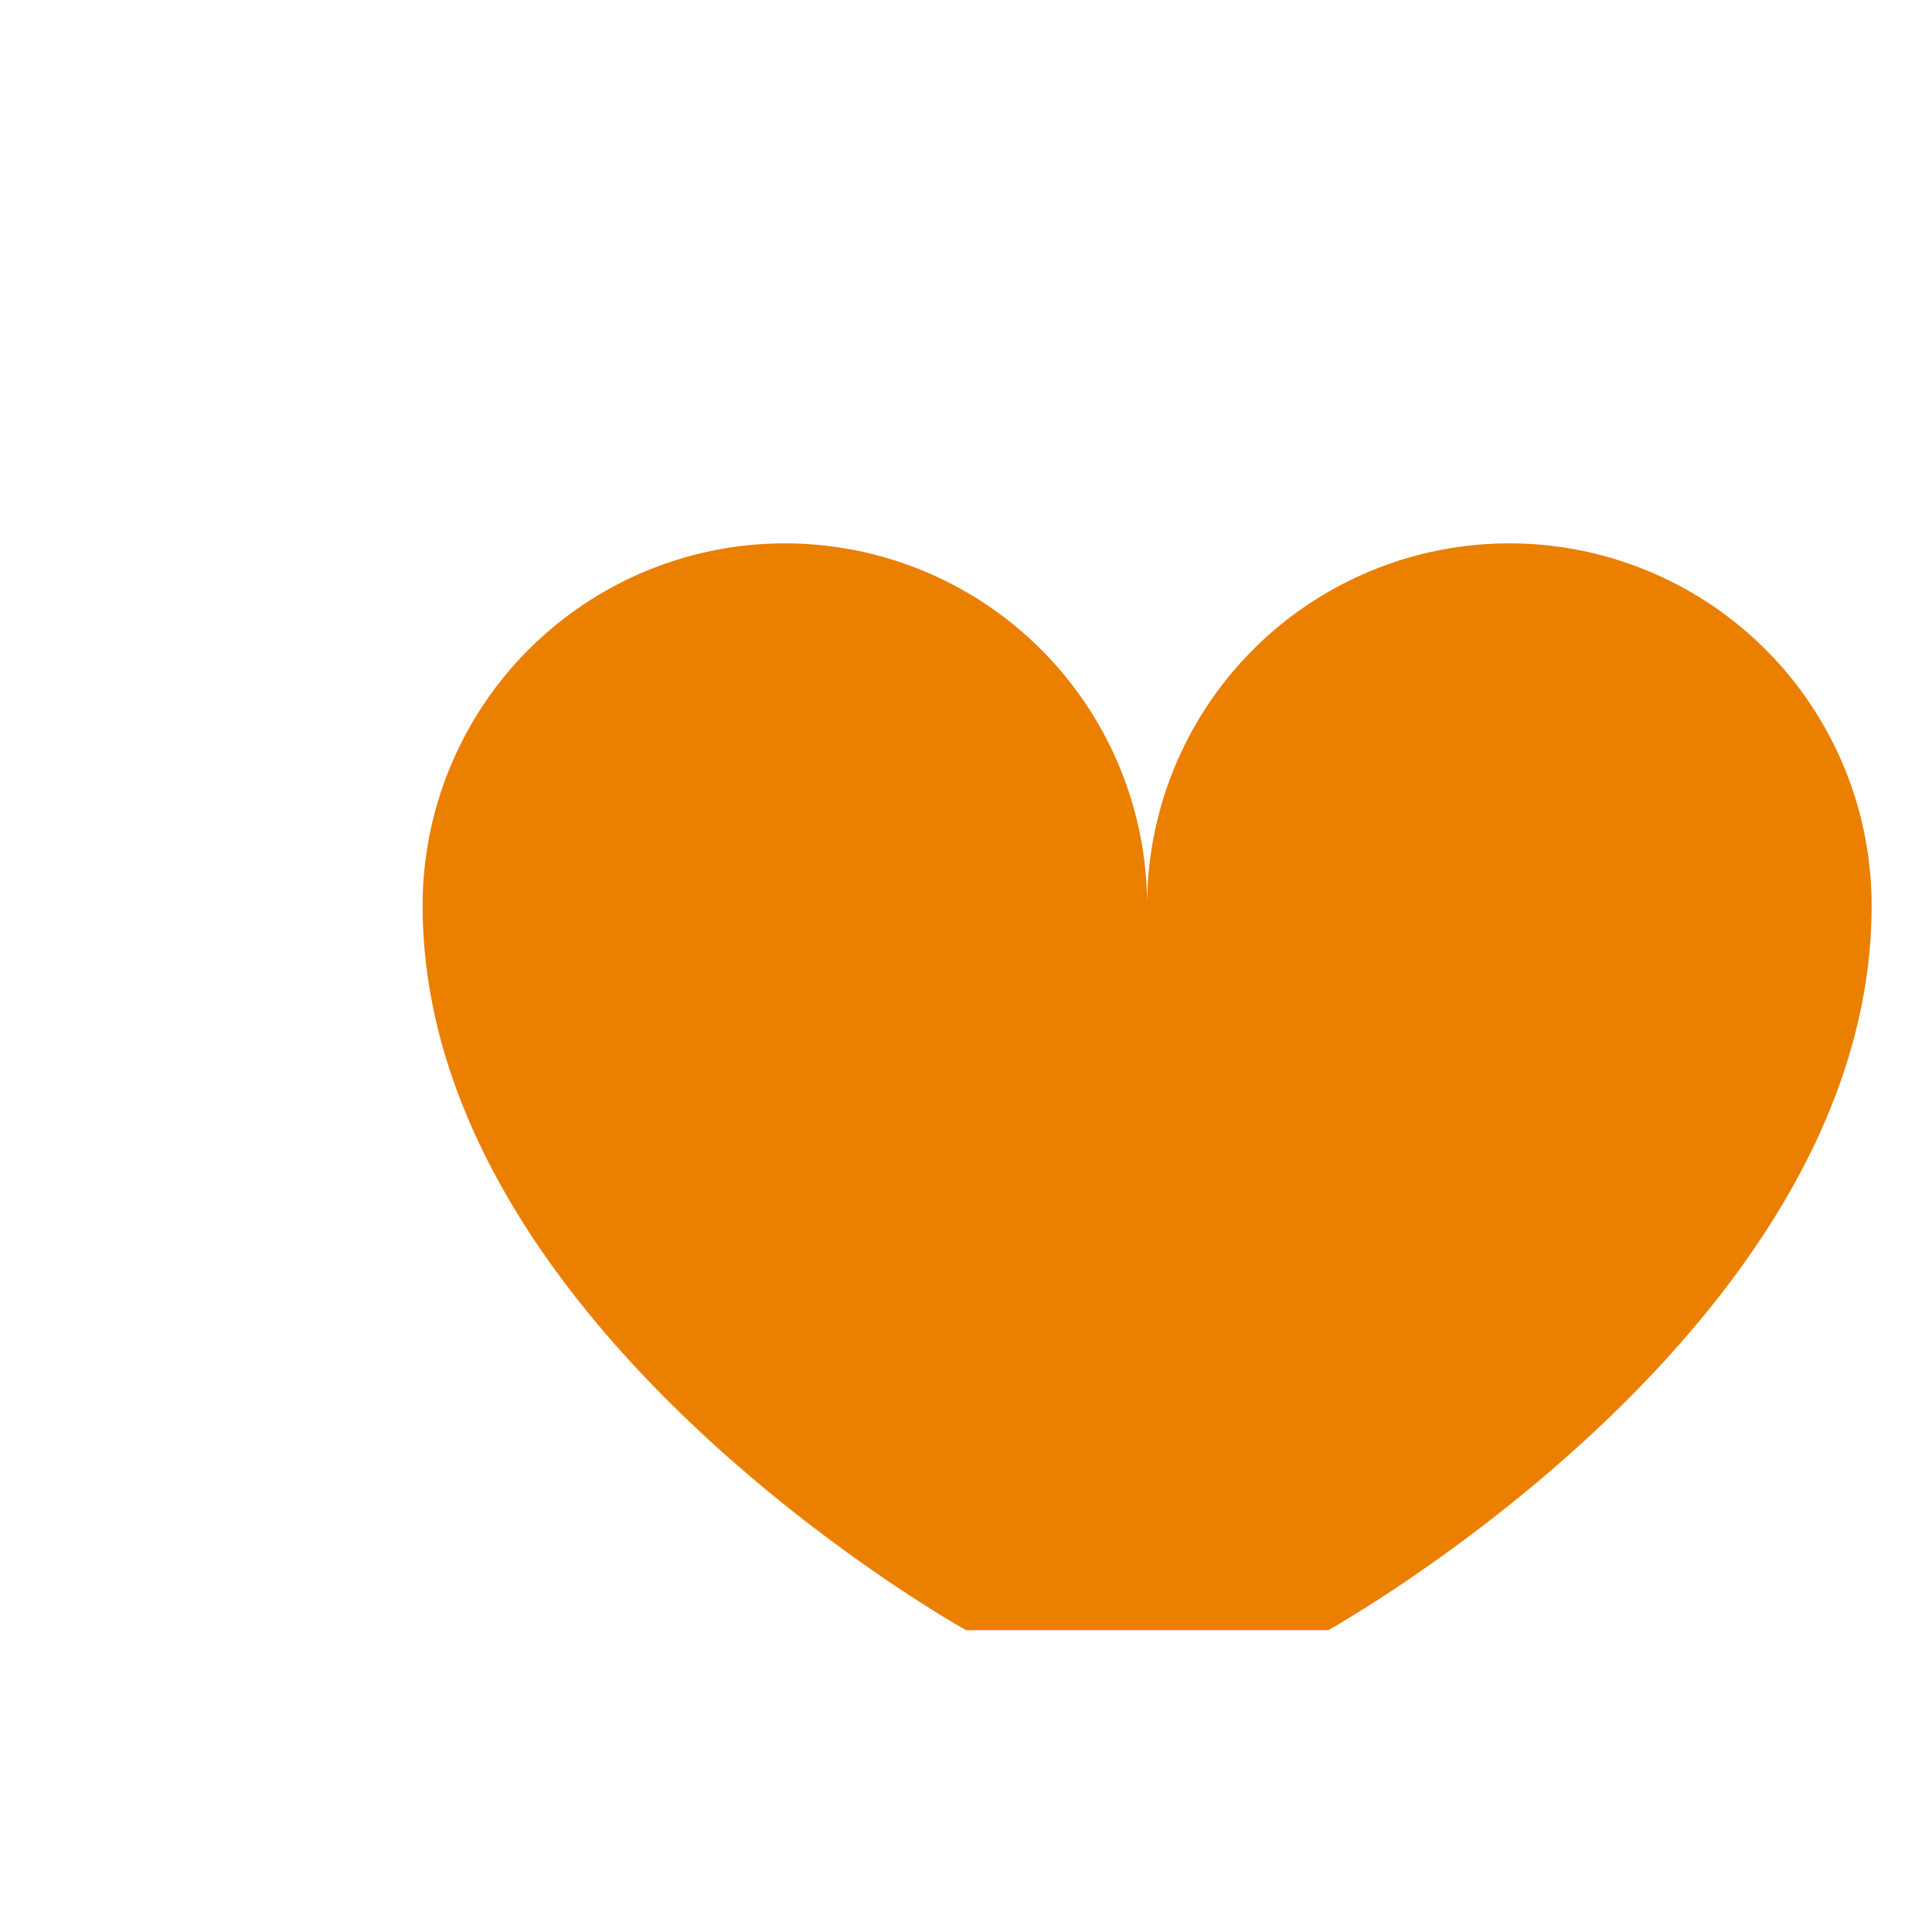
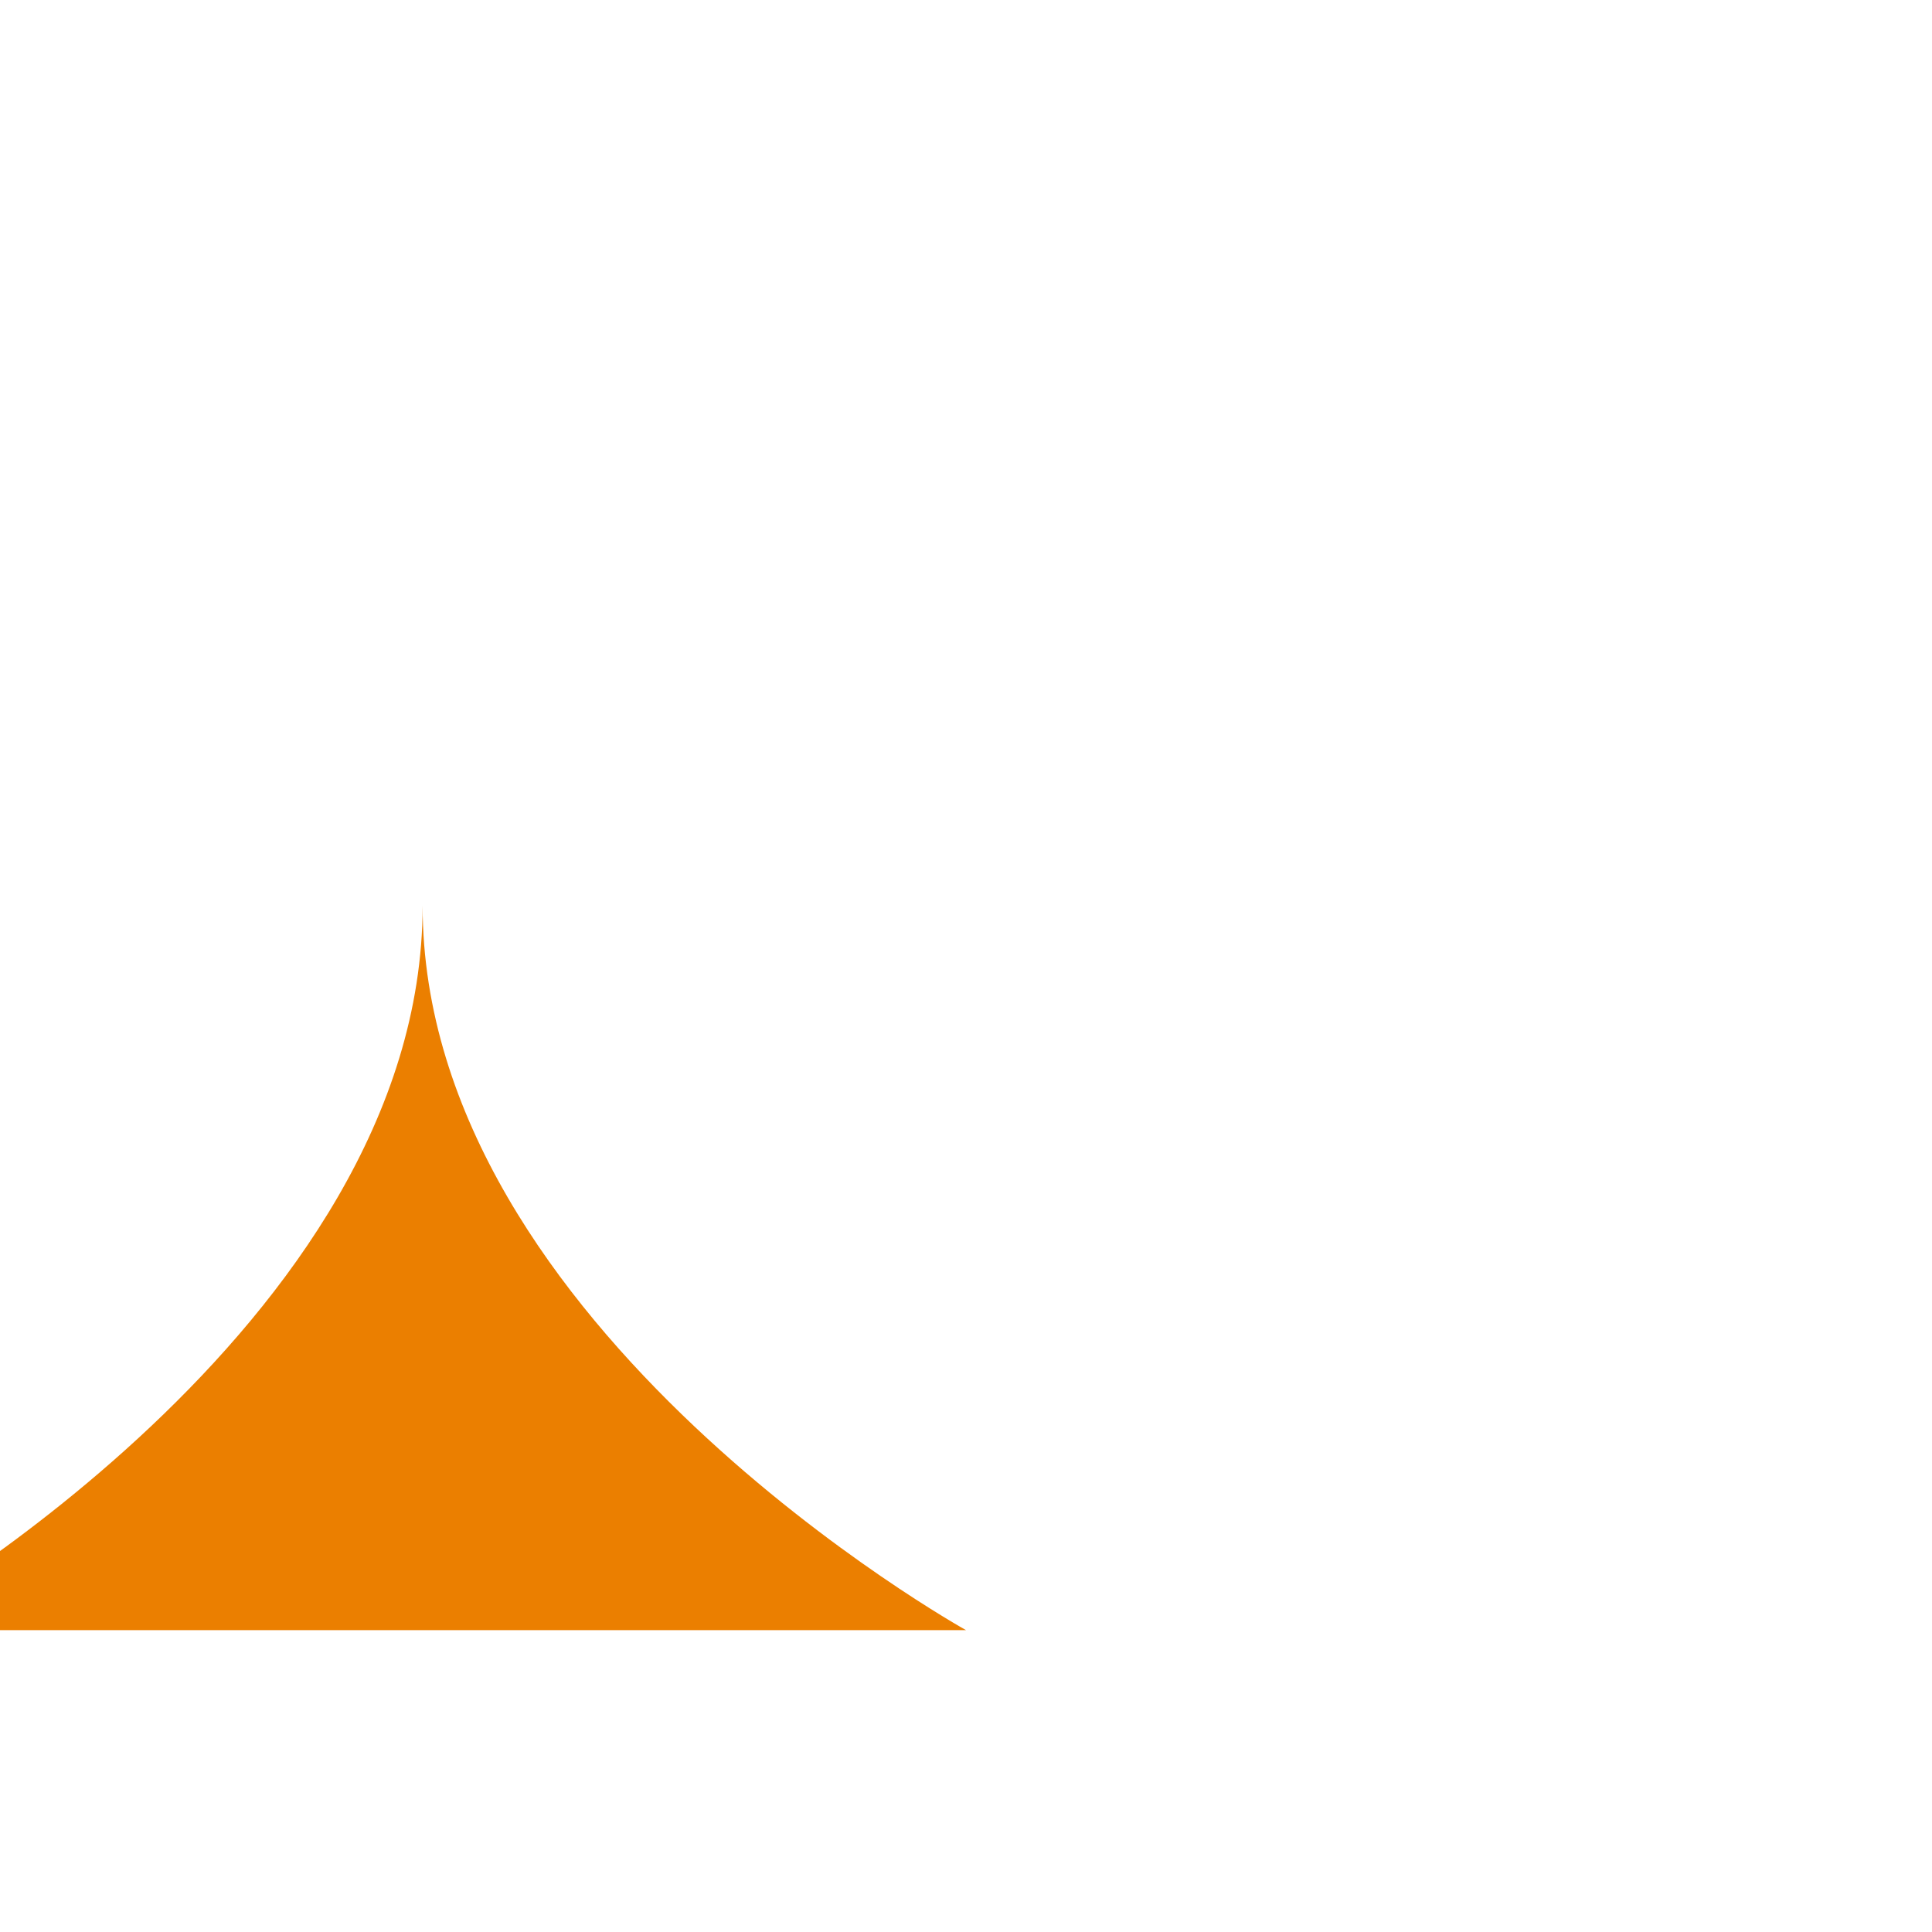
<svg xmlns="http://www.w3.org/2000/svg" width="32" height="32" viewBox="0 0 32 32">
-   <path d="M16 27s-9-5-9-12a6 6 0 0 1 12 0 6 6 0 0 1 12 0c0 7-9 12-9 12z" fill="#EB7F00" />
+   <path d="M16 27s-9-5-9-12c0 7-9 12-9 12z" fill="#EB7F00" />
</svg>